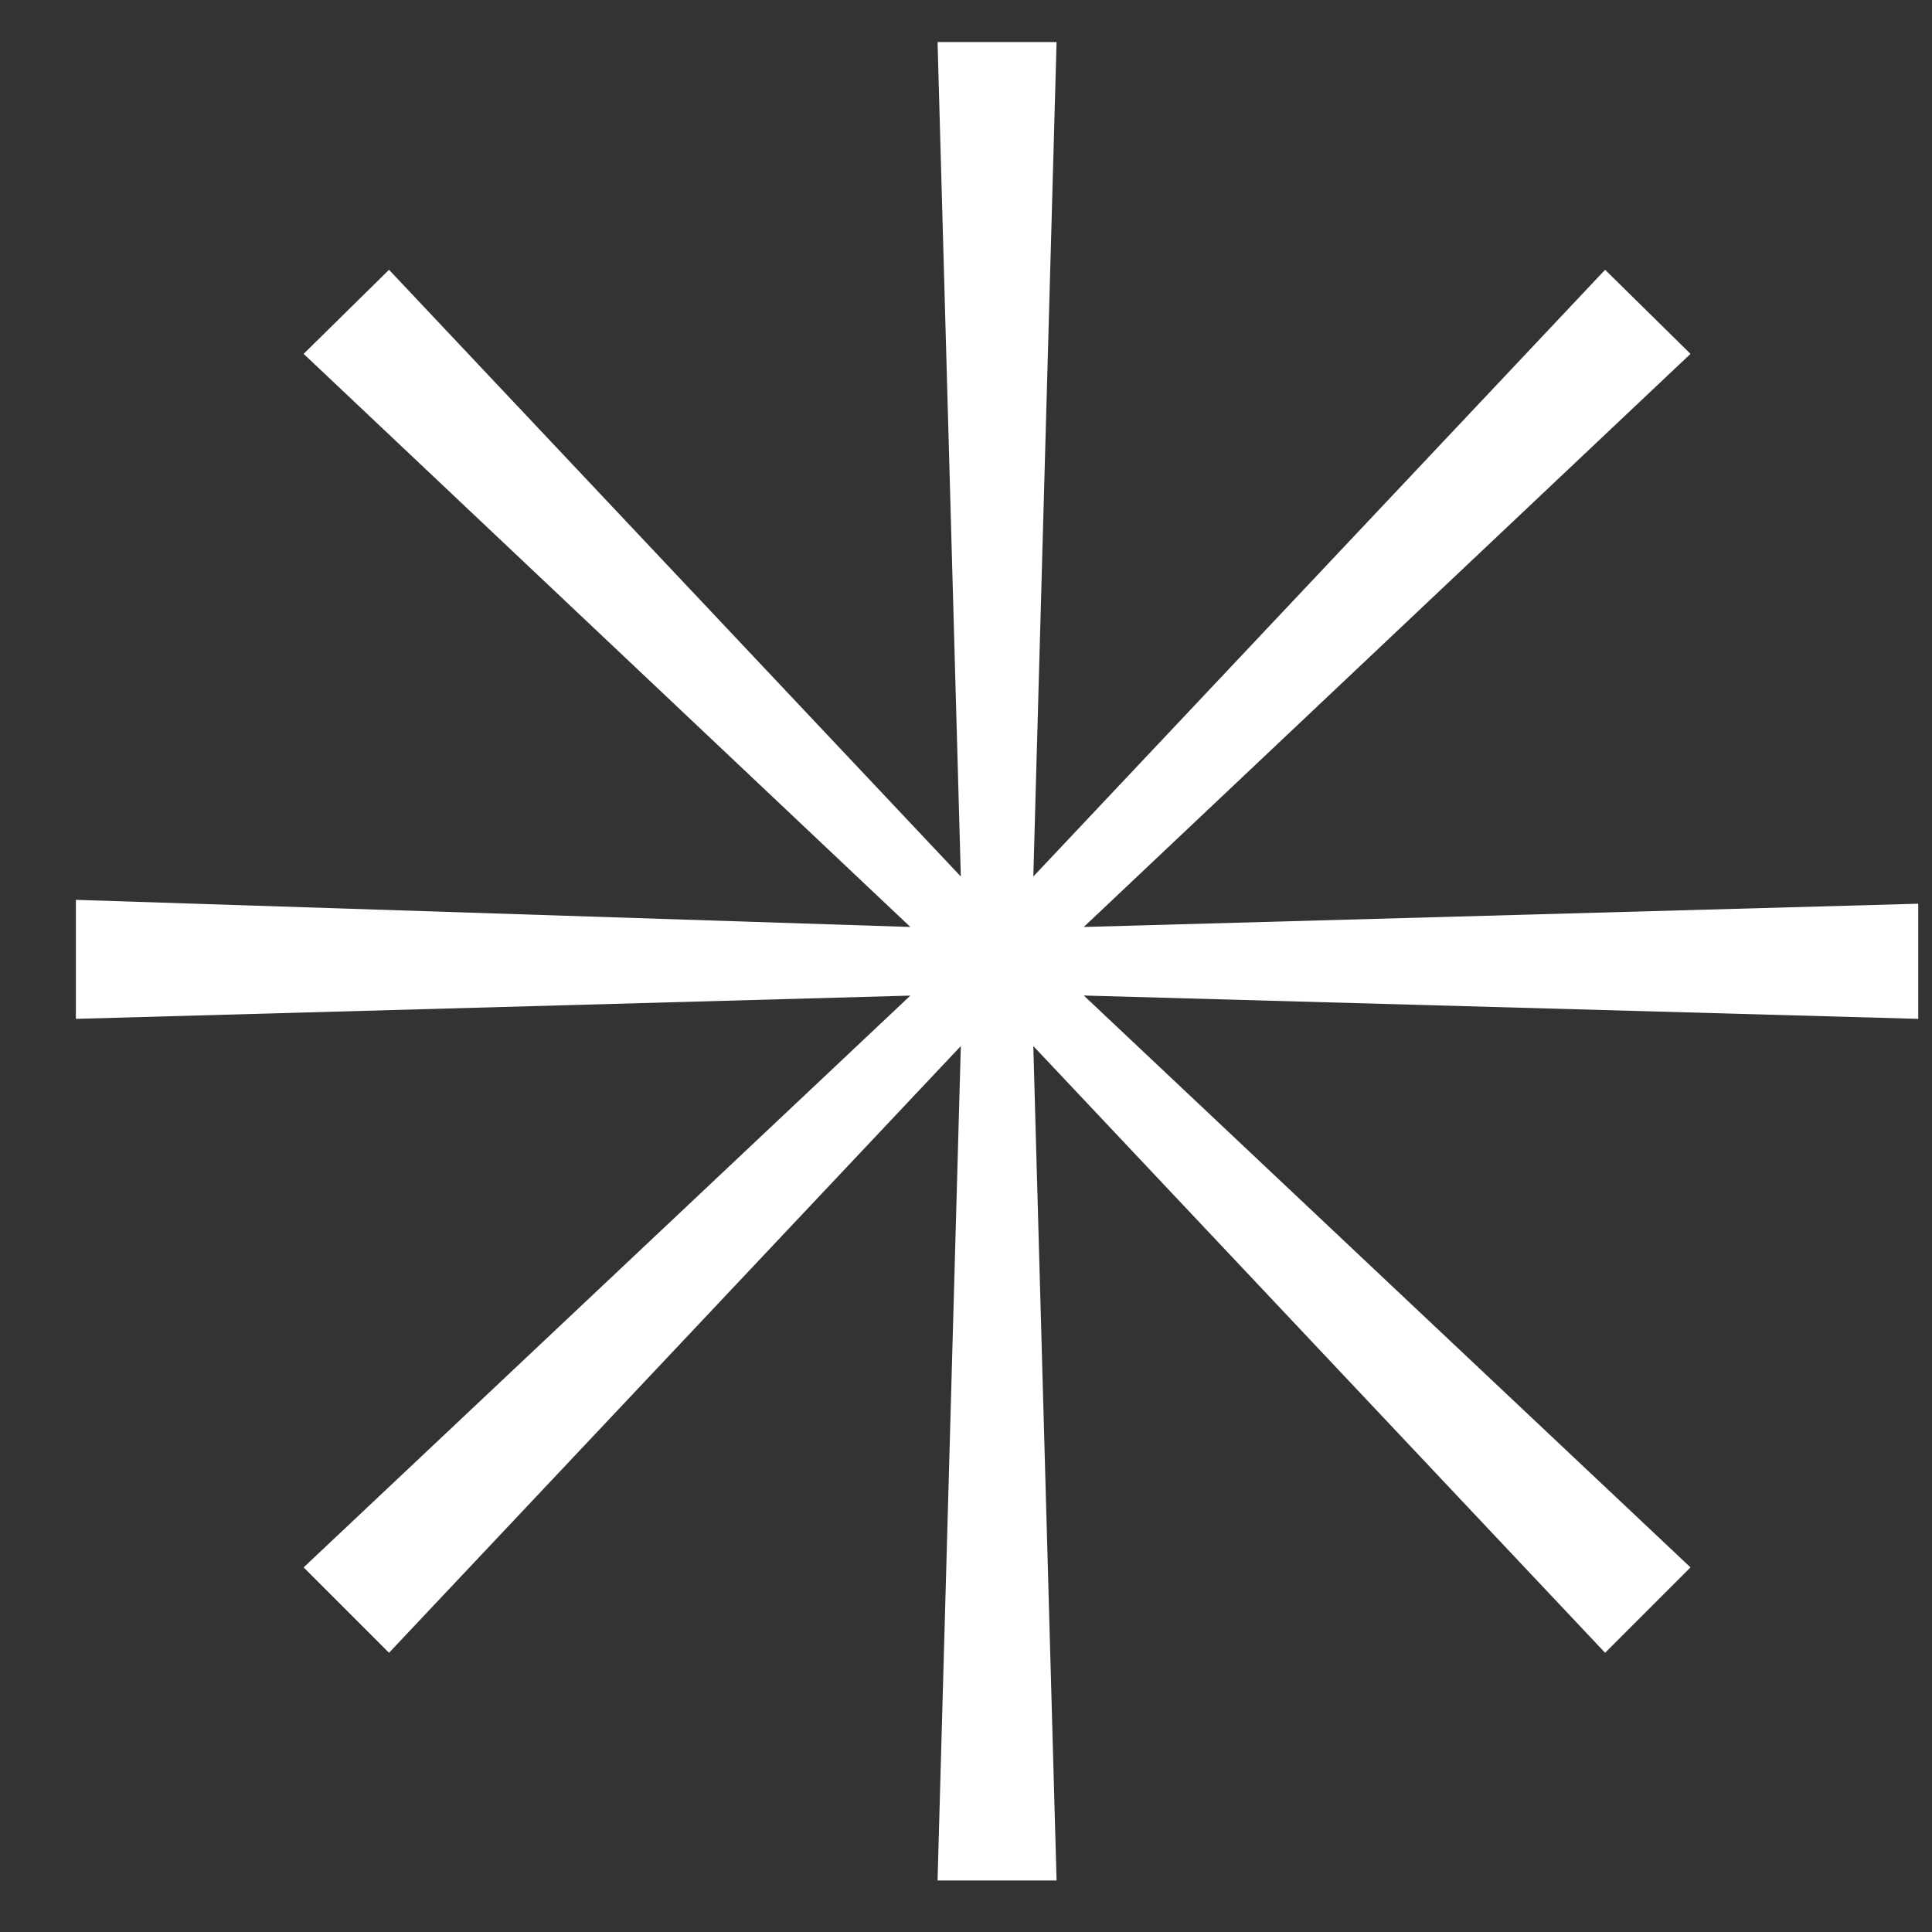
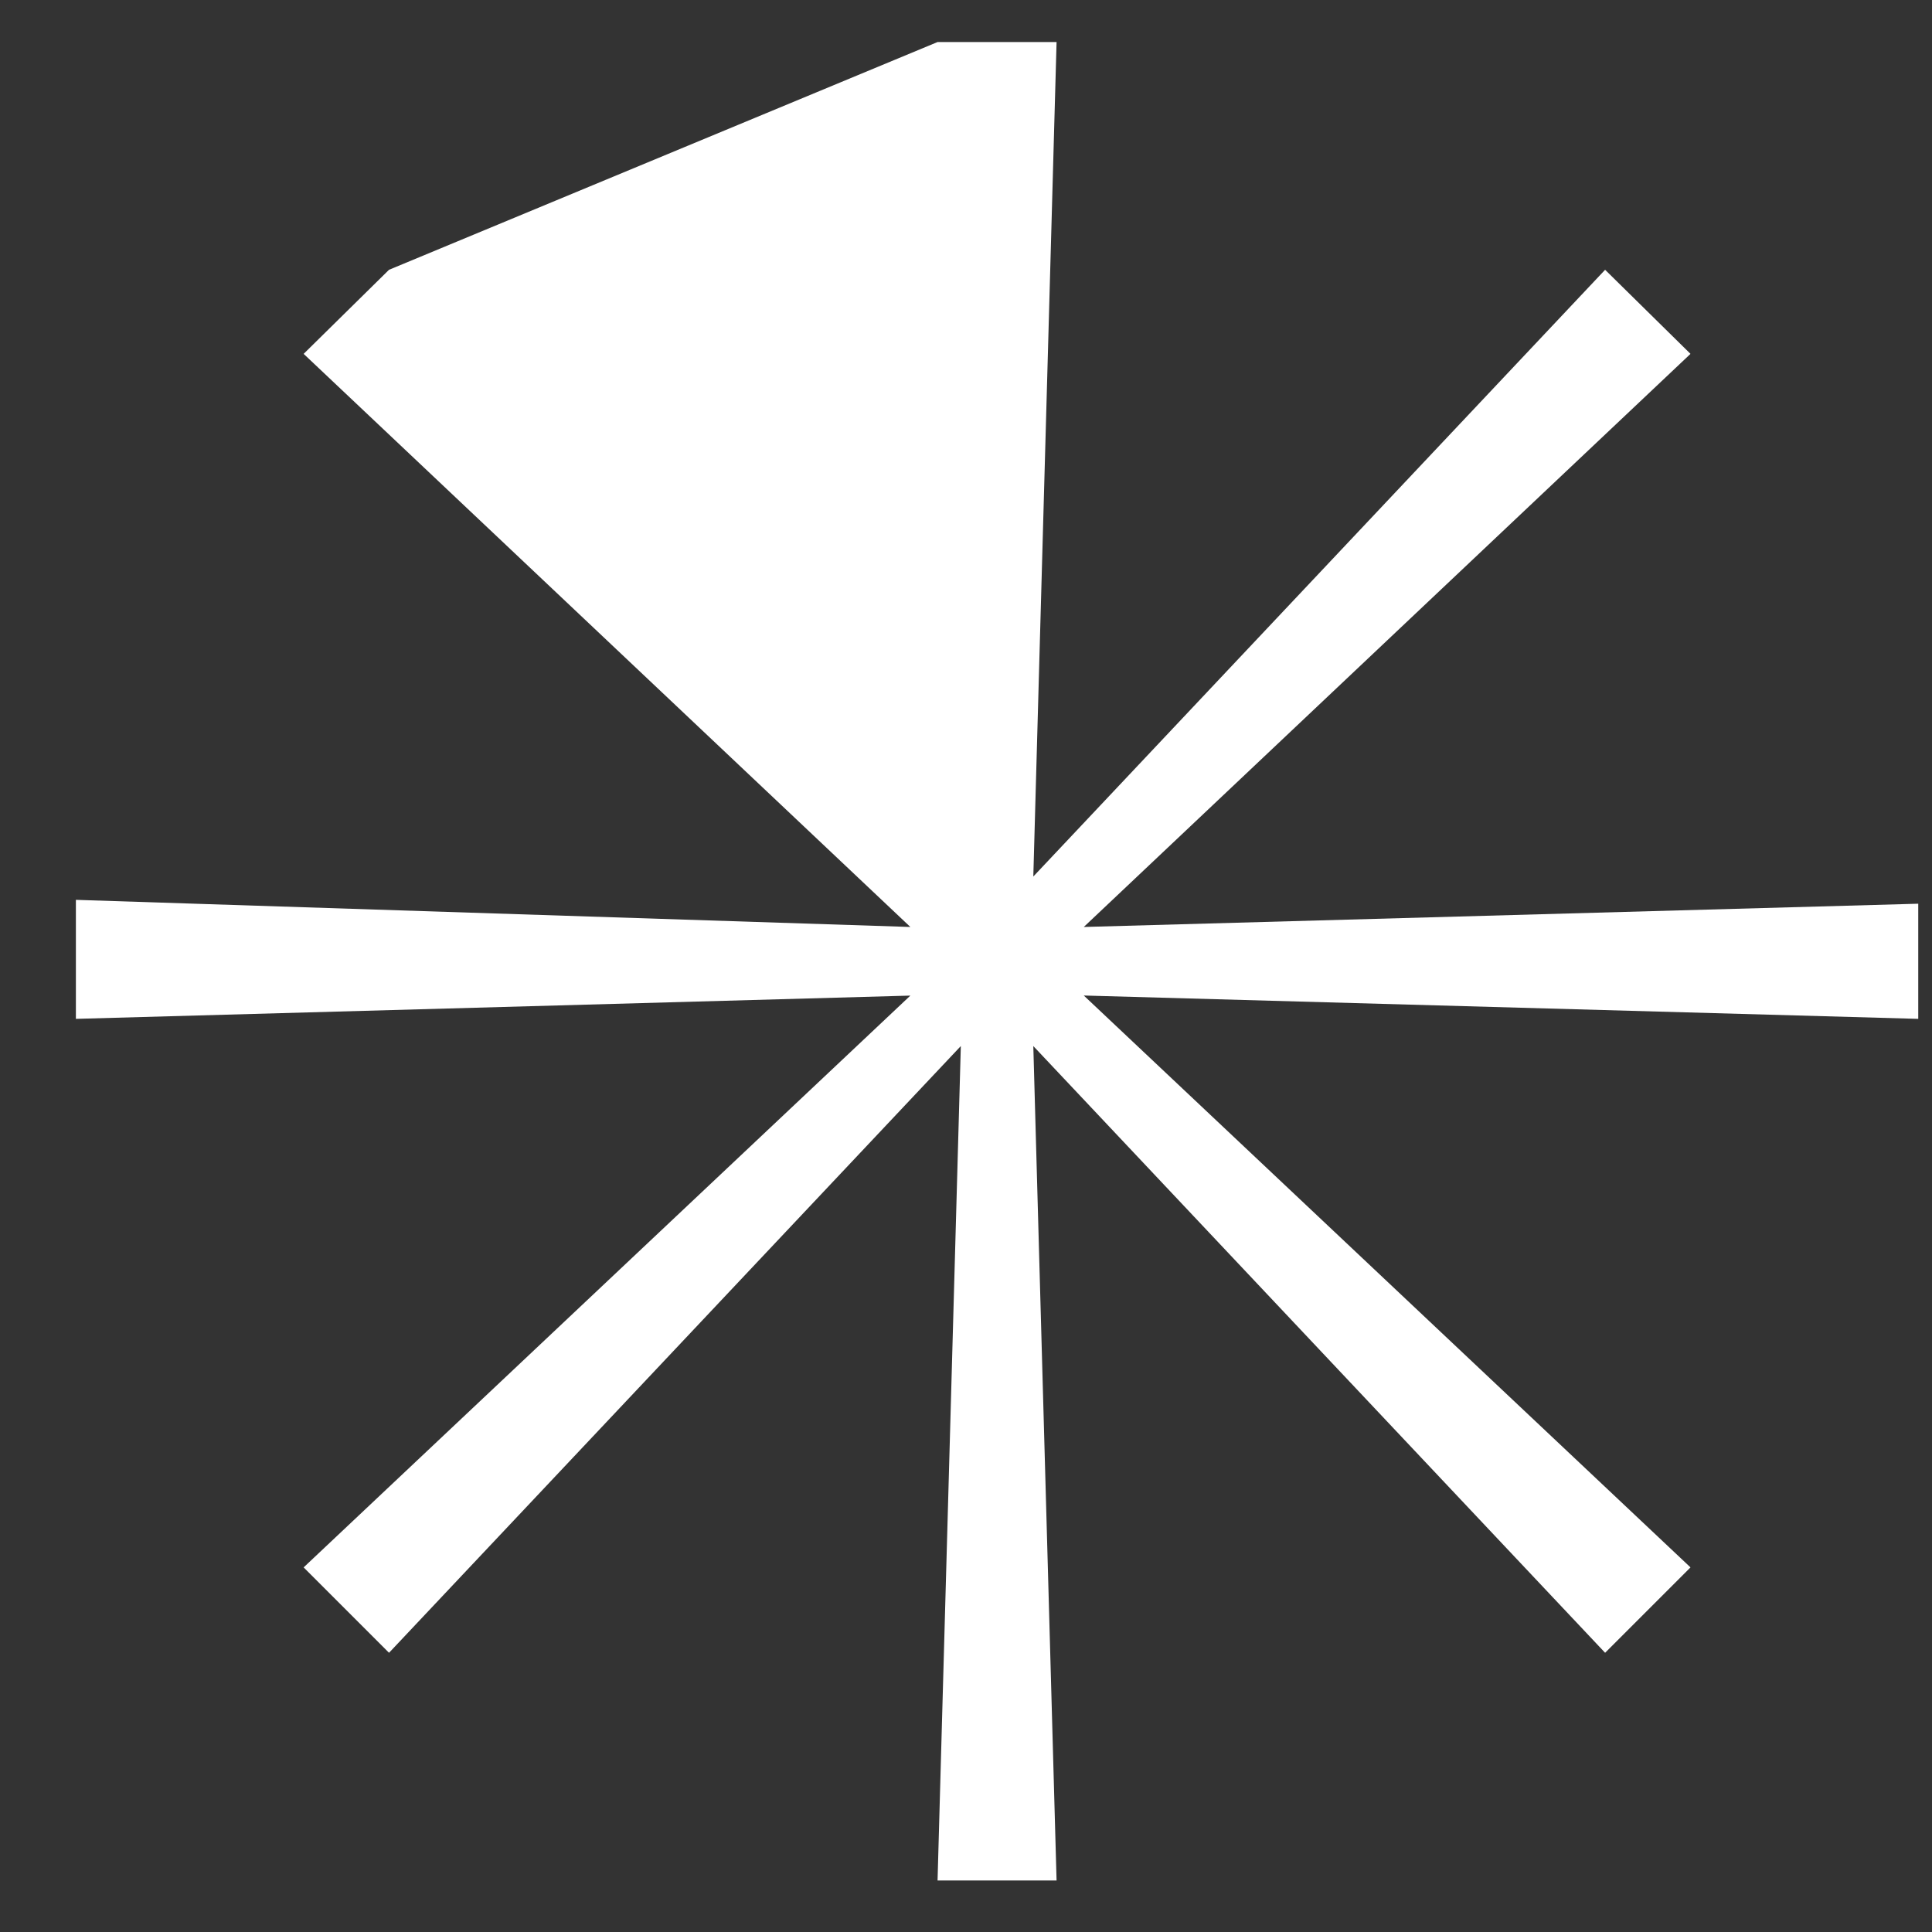
<svg xmlns="http://www.w3.org/2000/svg" width="25" height="25" viewBox="0 0 25 25" fill="none">
  <rect x="0" y="0" width="25" height="25" fill="#333333" stroke="none" />
-   <path d="M24.822 13.184L14.024 12.882L21.875 20.282L20.77 21.387L13.371 13.536L13.672 24.333H12.132L12.433 13.536L5.034 21.387L3.929 20.282L11.78 12.883L0.982 13.184V11.644L11.78 11.995L3.929 4.579L5.034 3.491L12.433 11.342L12.132 0.544H13.672L13.371 11.342L20.77 3.491L21.875 4.579L14.024 11.995L24.822 11.694L24.822 13.184Z" fill="white" />
+   <path d="M24.822 13.184L14.024 12.882L21.875 20.282L20.77 21.387L13.371 13.536L13.672 24.333H12.132L12.433 13.536L5.034 21.387L3.929 20.282L11.78 12.883L0.982 13.184V11.644L11.78 11.995L3.929 4.579L5.034 3.491L12.132 0.544H13.672L13.371 11.342L20.77 3.491L21.875 4.579L14.024 11.995L24.822 11.694L24.822 13.184Z" fill="white" />
</svg>